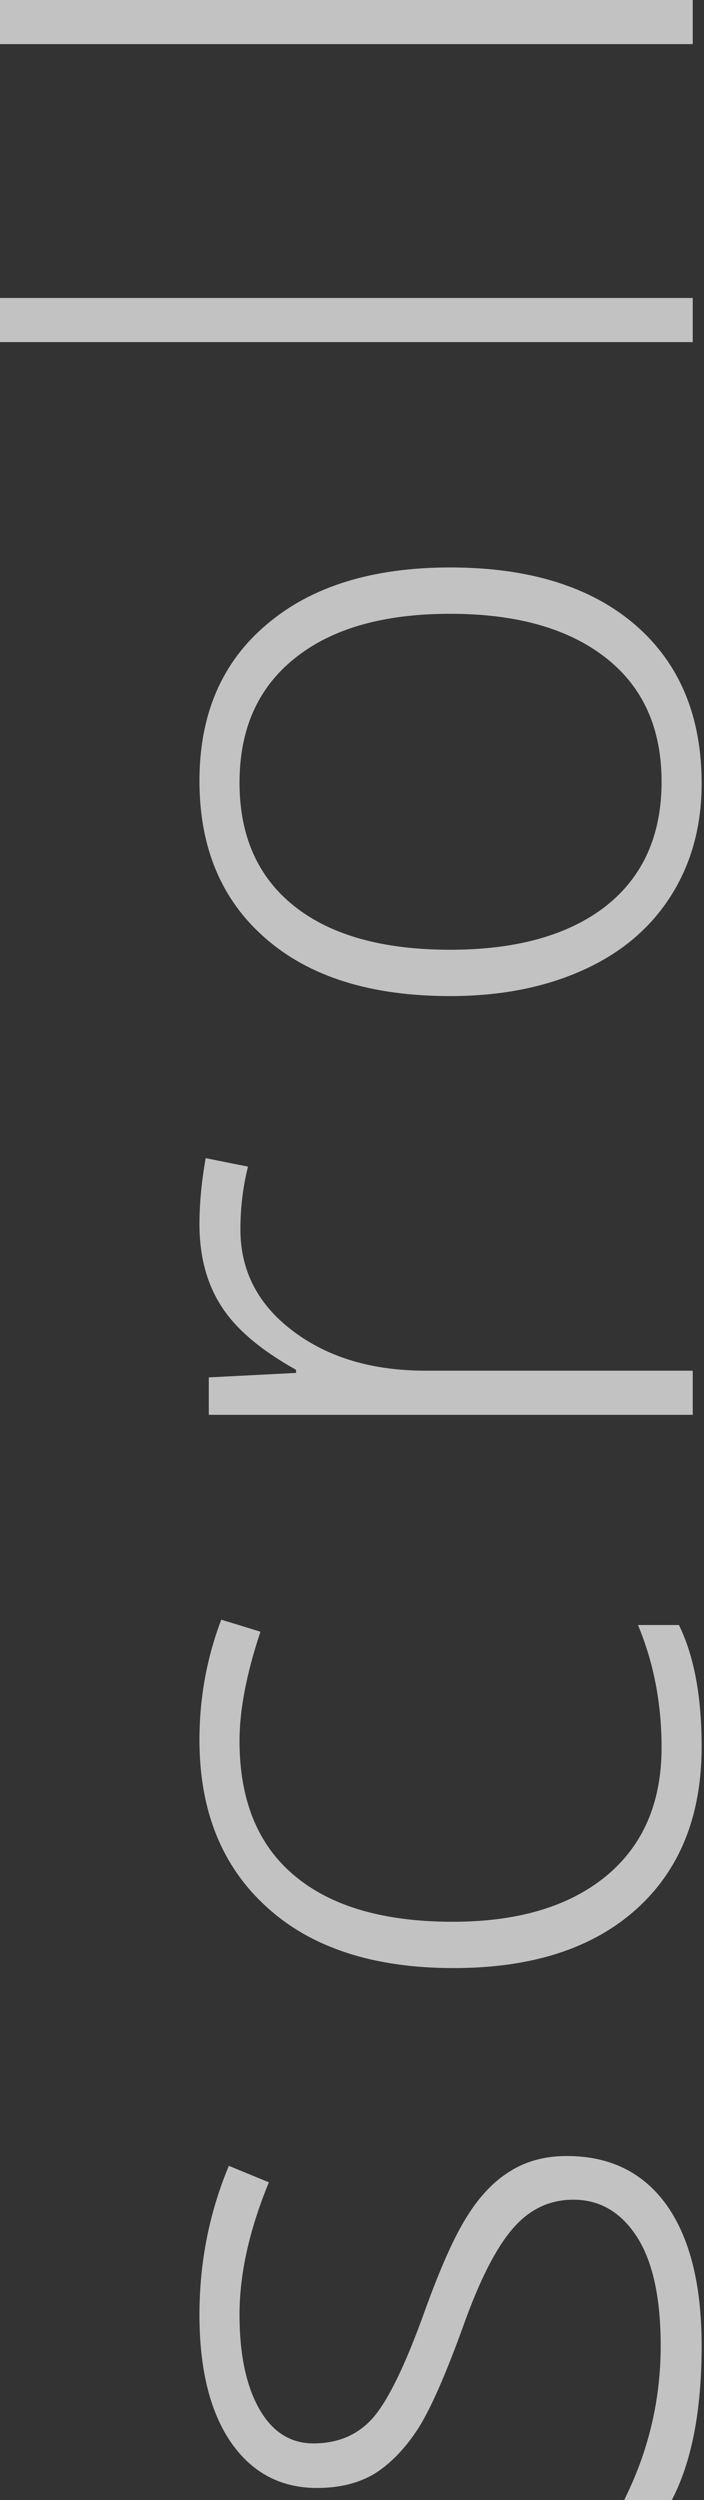
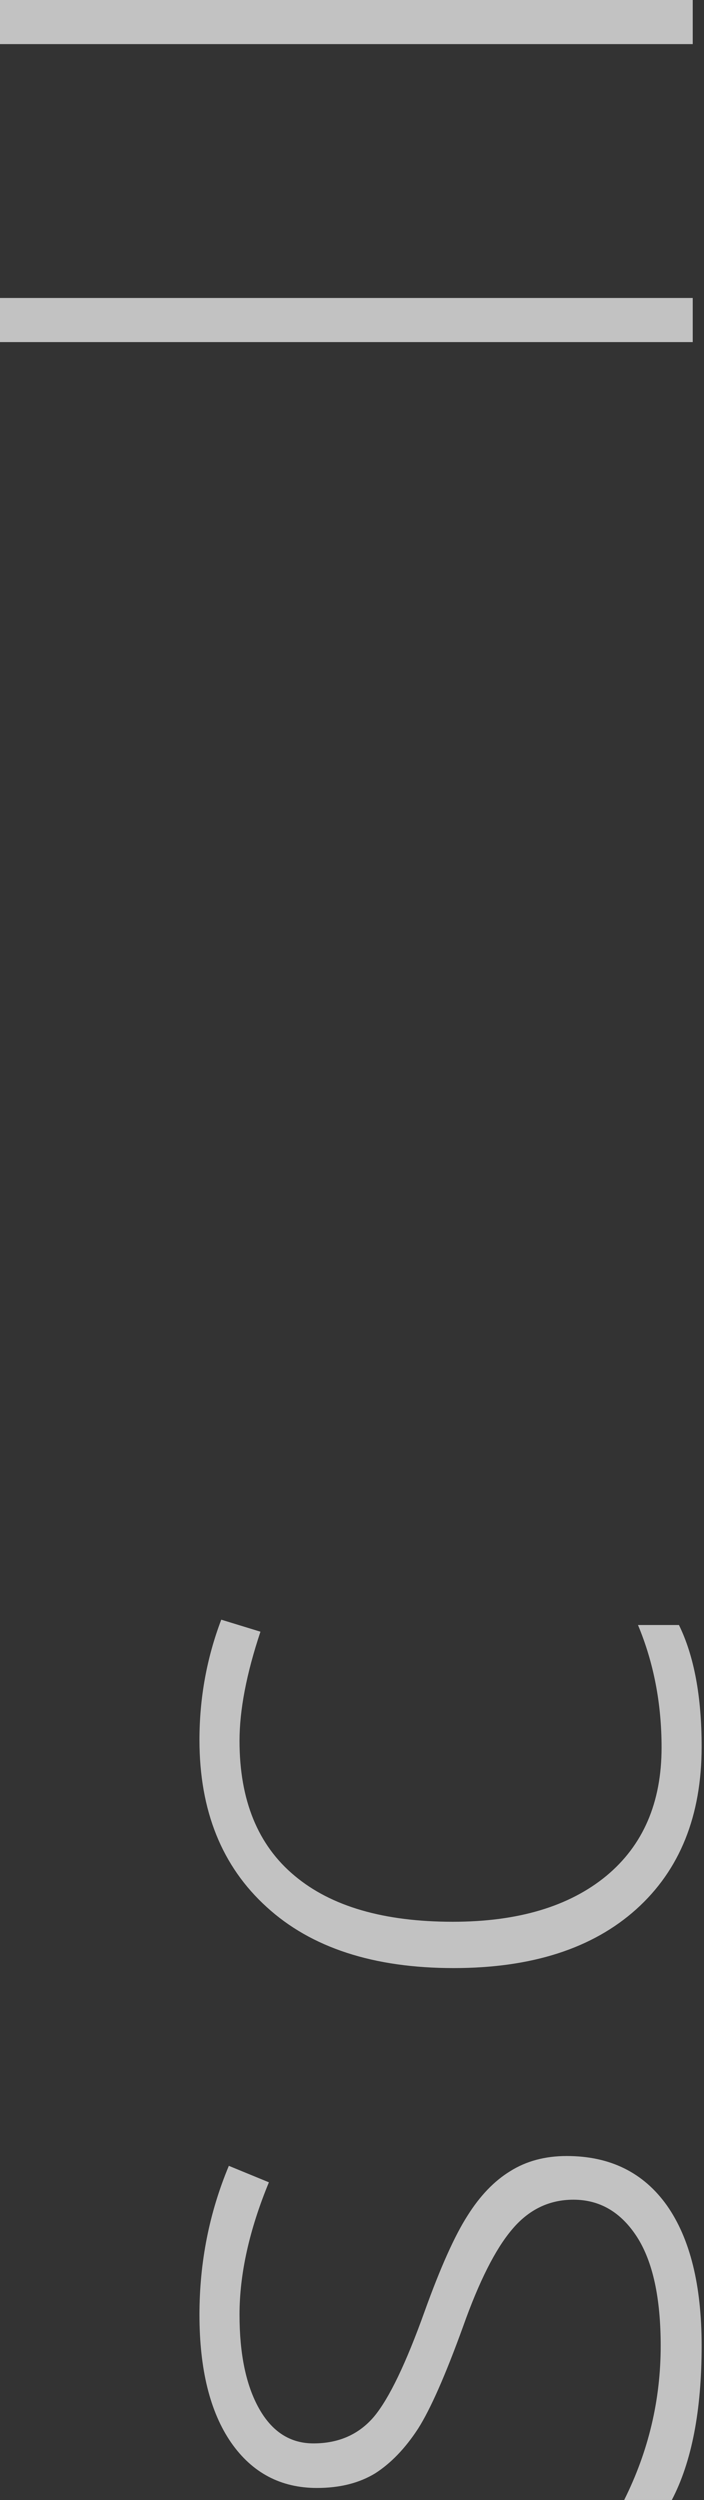
<svg xmlns="http://www.w3.org/2000/svg" width="31" height="110" viewBox="0 0 31 110" fill="none">
  <rect x="0" y="0" width="31" height="110" fill="#333333" stroke="none" />
  <g opacity="0.7">
    <path d="M24.956 94.865C26.864 94.865 28.335 95.591 29.367 97.041C30.387 98.492 30.896 100.551 30.896 103.217C30.896 106.066 30.459 108.327 29.583 110H27.485C28.557 107.857 29.093 105.596 29.093 103.217C29.093 101.113 28.747 99.518 28.054 98.433C27.348 97.336 26.414 96.787 25.25 96.787C24.179 96.787 23.277 97.225 22.545 98.1C21.813 98.963 21.094 100.387 20.389 102.374C19.617 104.504 18.957 106.001 18.409 106.863C17.846 107.726 17.219 108.379 16.526 108.824C15.821 109.255 14.965 109.471 13.958 109.471C12.364 109.471 11.103 108.804 10.175 107.471C9.247 106.125 8.783 104.249 8.783 101.845C8.783 99.544 9.214 97.362 10.077 95.297L11.841 96.022C10.978 98.113 10.547 100.054 10.547 101.845C10.547 103.583 10.835 104.962 11.41 105.981C11.985 107.001 12.782 107.51 13.802 107.51C14.912 107.51 15.801 107.118 16.468 106.334C17.134 105.537 17.879 103.988 18.703 101.688C19.395 99.766 20.023 98.368 20.585 97.492C21.134 96.617 21.761 95.963 22.467 95.532C23.172 95.088 24.002 94.865 24.956 94.865Z" fill="white" />
    <path d="M30.896 76.853C30.896 79.898 29.936 82.283 28.015 84.009C26.093 85.734 23.414 86.596 19.977 86.596C16.448 86.596 13.703 85.701 11.743 83.91C9.77 82.12 8.783 79.669 8.783 76.559C8.783 74.716 9.103 72.952 9.743 71.266L11.469 71.795C10.854 73.638 10.547 75.239 10.547 76.598C10.547 79.212 11.357 81.192 12.978 82.538C14.586 83.884 16.905 84.558 19.938 84.558C22.813 84.558 25.067 83.884 26.701 82.538C28.322 81.192 29.132 79.31 29.132 76.892C29.132 74.958 28.786 73.161 28.093 71.501H29.897C30.563 72.86 30.896 74.644 30.896 76.853Z" fill="white" />
-     <path d="M8.783 53.861C8.783 52.959 8.874 51.992 9.057 50.959L10.92 51.332C10.697 52.221 10.586 53.142 10.586 54.096C10.586 55.913 11.357 57.403 12.9 58.566C14.442 59.729 16.389 60.311 18.742 60.311H30.504V62.252H9.194V60.605L13.037 60.409V60.272C11.469 59.396 10.371 58.462 9.743 57.468C9.103 56.475 8.783 55.273 8.783 53.861Z" fill="white" />
-     <path d="M19.82 24.968C23.297 24.968 26.015 25.811 27.975 27.497C29.923 29.183 30.896 31.509 30.896 34.476C30.896 36.345 30.446 37.992 29.544 39.416C28.642 40.841 27.348 41.932 25.662 42.69C23.976 43.449 22.029 43.828 19.82 43.828C16.343 43.828 13.638 42.984 11.704 41.298C9.756 39.612 8.783 37.299 8.783 34.359C8.783 31.431 9.77 29.137 11.743 27.477C13.703 25.805 16.396 24.968 19.82 24.968ZM19.82 41.789C22.748 41.789 25.035 41.148 26.681 39.867C28.315 38.574 29.132 36.75 29.132 34.398C29.132 32.045 28.315 30.229 26.681 28.948C25.035 27.654 22.748 27.007 19.82 27.007C16.879 27.007 14.599 27.66 12.978 28.967C11.357 30.261 10.547 32.084 10.547 34.437C10.547 36.789 11.357 38.606 12.978 39.887C14.586 41.155 16.866 41.789 19.82 41.789Z" fill="white" />
    <path d="M30.504 13.111V15.052L6.57955e-07 15.052L5.73118e-07 13.111L30.504 13.111Z" fill="white" />
    <path d="M30.504 0V1.941L8.48375e-08 1.941L0 1.33339e-06L30.504 0Z" fill="white" />
  </g>
</svg>